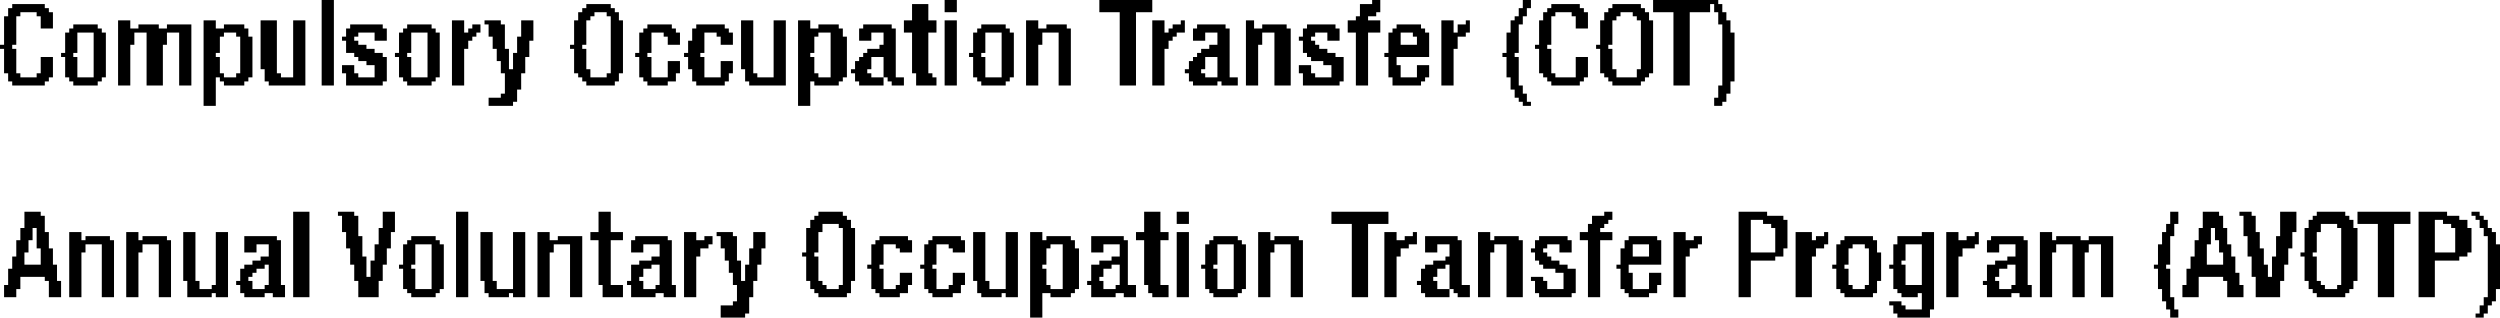
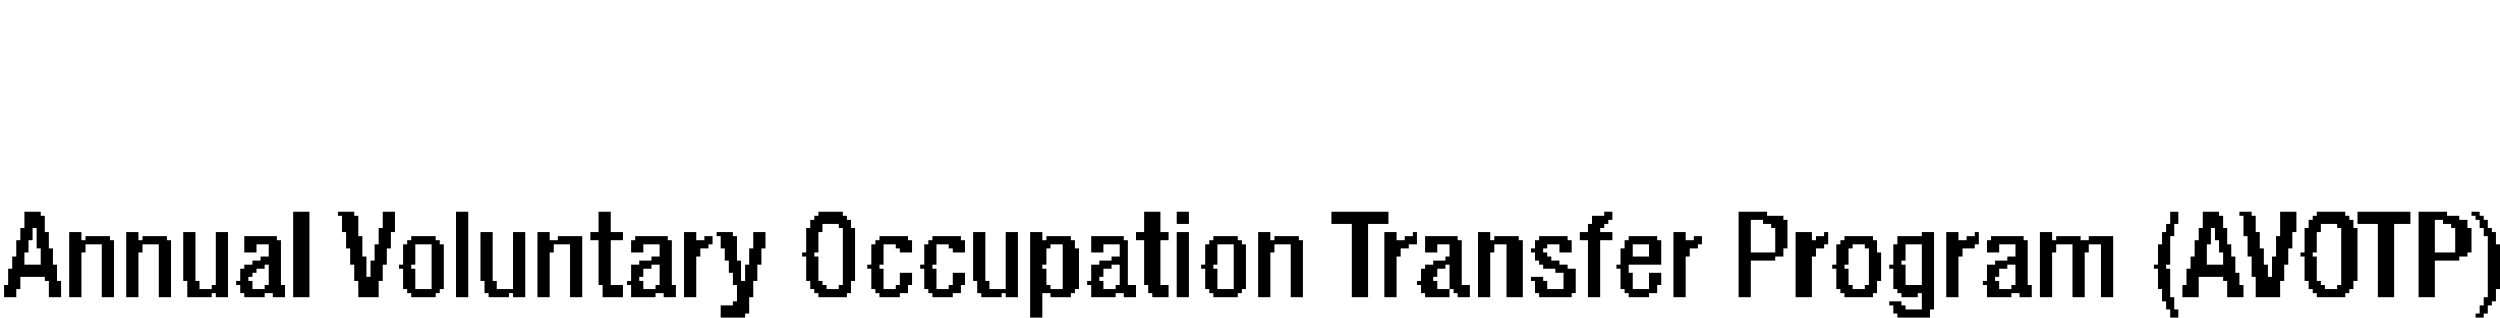
<svg xmlns="http://www.w3.org/2000/svg" height="3.9px" width="30.7px">
  <g transform="matrix(1.0, 0.0, 0.0, 1.0, -23.55, -42.3)">
-     <path d="M27.5 42.3 L27.65 42.3 27.65 43.35 27.5 43.35 27.5 42.3 M35.15 42.3 L35.3 42.3 35.3 42.45 35.15 42.45 35.15 42.3 M37.05 42.3 L37.7 42.3 37.7 42.45 37.05 42.45 37.05 42.3 M40.4 42.3 L40.5 42.3 40.5 42.35 40.4 42.35 40.4 42.3 M42.25 42.3 L42.35 42.3 42.35 42.4 42.25 42.4 42.25 42.3 M43.85 42.3 L44.65 42.3 44.65 42.35 43.85 42.35 43.85 42.3 M23.7 42.35 L24.1 42.35 24.1 42.4 23.7 42.4 23.7 42.35 M30.75 42.35 L31.05 42.35 31.05 42.4 30.75 42.4 30.75 42.35 M34.75 42.35 L34.95 42.35 34.95 42.55 34.75 42.55 34.75 42.35 M40.25 42.35 L40.5 42.35 40.5 42.45 40.25 42.45 40.25 42.35 M42.6 42.35 L42.95 42.35 42.95 42.4 42.6 42.4 42.6 42.35 M43.35 42.35 L43.7 42.35 43.7 42.4 43.35 42.4 43.35 42.35 M43.85 42.35 L44.55 42.35 44.55 42.45 43.85 42.45 43.85 42.35 M44.6 42.35 L44.7 42.35 44.7 42.45 44.6 42.45 44.6 42.35 M23.65 42.4 L24.15 42.4 24.15 42.45 23.65 42.45 23.65 42.4 M30.7 42.4 L31.1 42.4 31.1 42.45 30.7 42.45 30.7 42.4 M42.2 42.4 L42.3 42.4 42.3 42.5 42.2 42.5 42.2 42.4 M42.55 42.4 L43.0 42.4 43.0 42.45 42.55 42.45 42.55 42.4 M43.3 42.4 L43.75 42.4 43.75 42.45 43.3 42.45 43.3 42.4 M23.65 42.45 L23.8 42.45 23.8 42.5 23.65 42.5 23.65 42.45 M24.0 42.45 L24.2 42.45 24.2 42.5 24.0 42.5 24.0 42.45 M30.65 42.45 L30.85 42.45 30.85 42.5 30.65 42.5 30.65 42.45 M31.0 42.45 L31.15 42.45 31.15 42.5 31.0 42.5 31.0 42.45 M37.3 42.45 L37.5 42.45 37.5 43.35 37.3 43.35 37.3 42.45 M40.25 42.45 L40.45 42.45 40.45 42.5 40.25 42.5 40.25 42.45 M42.5 42.45 L42.65 42.45 42.65 42.5 42.5 42.5 42.5 42.45 M42.85 42.45 L43.05 42.45 43.05 42.5 42.85 42.5 42.85 42.45 M43.25 42.45 L43.45 42.45 43.45 42.5 43.25 42.5 43.25 42.45 M43.6 42.45 L43.8 42.45 43.8 42.5 43.6 42.5 43.6 42.45 M44.1 42.45 L44.3 42.45 44.3 43.35 44.1 43.35 44.1 42.45 M44.65 42.45 L44.75 42.45 44.75 42.55 44.65 42.55 44.65 42.45 M23.6 42.5 L23.75 42.5 23.75 42.85 23.6 42.85 23.6 42.5 M24.05 42.5 L24.2 42.5 24.2 42.65 24.05 42.65 24.05 42.5 M30.65 42.5 L30.8 42.5 30.8 42.55 30.65 42.55 30.65 42.5 M31.05 42.5 L31.15 42.5 31.15 42.55 31.05 42.55 31.05 42.5 M40.2 42.5 L40.35 42.5 40.35 42.55 40.2 42.55 40.2 42.5 M42.15 42.5 L42.25 42.5 42.25 42.55 42.15 42.55 42.15 42.5 M42.5 42.5 L42.6 42.5 42.6 42.55 42.5 42.55 42.5 42.5 M42.9 42.5 L43.05 42.5 43.05 42.65 42.9 42.65 42.9 42.5 M43.25 42.5 L43.4 42.5 43.4 42.55 43.25 42.55 43.25 42.5 M43.65 42.5 L43.8 42.5 43.8 42.55 43.65 42.55 43.65 42.5 M25.0 42.55 L25.15 42.55 25.15 42.65 25.0 42.65 25.0 42.55 M26.05 42.55 L26.2 42.55 26.2 42.65 26.05 42.65 26.05 42.55 M26.75 42.55 L26.95 42.55 26.95 43.15 26.75 43.15 26.75 42.55 M27.15 42.55 L27.3 42.55 27.3 43.25 27.15 43.25 27.15 42.55 M29.1 42.55 L29.25 42.55 29.25 42.7 29.1 42.7 29.1 42.55 M29.5 42.55 L29.7 42.55 29.7 42.6 29.5 42.6 29.5 42.55 M29.95 42.55 L30.1 42.55 30.1 42.75 29.95 42.75 29.95 42.55 M30.6 42.55 L30.75 42.55 30.75 42.85 30.6 42.85 30.6 42.55 M31.05 42.55 L31.2 42.55 31.2 43.2 31.05 43.2 31.05 42.55 M32.65 42.55 L32.8 42.55 32.8 43.15 32.65 43.15 32.65 42.55 M33.05 42.55 L33.2 42.55 33.2 43.25 33.05 43.25 33.05 42.55 M33.35 42.55 L33.5 42.55 33.5 42.65 33.35 42.65 33.35 42.55 M34.65 42.55 L35.05 42.55 35.05 42.7 34.65 42.7 34.65 42.55 M35.15 42.55 L35.3 42.55 35.3 43.35 35.15 43.35 35.15 42.55 M36.15 42.55 L36.3 42.55 36.3 42.65 36.15 42.65 36.15 42.55 M37.7 42.55 L37.85 42.55 37.85 42.7 37.7 42.7 37.7 42.55 M38.05 42.55 L38.1 42.55 38.1 42.6 38.05 42.6 38.05 42.55 M38.85 42.55 L38.95 42.55 38.95 42.65 38.85 42.65 38.85 42.55 M40.1 42.55 L40.5 42.55 40.5 42.7 40.1 42.7 40.1 42.55 M41.25 42.55 L41.4 42.55 41.4 42.7 41.25 42.7 41.25 42.55 M41.55 42.55 L41.6 42.55 41.6 42.6 41.55 42.6 41.55 42.55 M42.1 42.55 L42.25 42.55 42.25 42.6 42.1 42.6 42.1 42.55 M42.45 42.55 L42.6 42.55 42.6 42.85 42.45 42.85 42.45 42.55 M43.2 42.55 L43.35 42.55 43.35 42.85 43.2 42.85 43.2 42.55 M43.7 42.55 L43.85 42.55 43.85 43.15 43.7 43.15 43.7 42.55 M44.65 42.55 L44.8 42.55 44.8 42.6 44.65 42.6 44.65 42.55 M24.45 42.6 L24.75 42.6 24.75 42.65 24.45 42.65 24.45 42.6 M25.25 42.6 L25.5 42.6 25.5 42.65 25.25 42.65 25.25 42.6 M25.6 42.6 L25.9 42.6 25.9 42.65 25.6 42.65 25.6 42.6 M26.3 42.6 L26.55 42.6 26.55 42.65 26.3 42.65 26.3 42.6 M27.85 42.6 L28.25 42.6 28.25 42.65 27.85 42.65 27.85 42.6 M28.55 42.6 L28.85 42.6 28.85 42.65 28.55 42.65 28.55 42.6 M29.35 42.6 L29.45 42.6 29.45 42.65 29.35 42.65 29.35 42.6 M29.55 42.6 L29.75 42.6 29.75 42.75 29.55 42.75 29.55 42.6 M31.5 42.6 L31.8 42.6 31.8 42.65 31.5 42.65 31.5 42.6 M32.1 42.6 L32.45 42.6 32.45 42.65 32.1 42.65 32.1 42.6 M33.6 42.6 L33.85 42.6 33.85 42.65 33.6 42.65 33.6 42.6 M34.15 42.6 L34.5 42.6 34.5 42.65 34.15 42.65 34.15 42.6 M35.6 42.6 L35.9 42.6 35.9 42.65 35.6 42.65 35.6 42.6 M36.4 42.6 L36.65 42.6 36.65 42.65 36.4 42.65 36.4 42.6 M37.95 42.6 L38.1 42.6 38.1 42.65 37.95 42.65 37.95 42.6 M38.25 42.6 L38.6 42.6 38.6 42.65 38.25 42.65 38.25 42.6 M39.05 42.6 L39.35 42.6 39.35 42.65 39.05 42.65 39.05 42.6 M39.6 42.6 L39.95 42.6 39.95 42.65 39.6 42.65 39.6 42.6 M40.7 42.6 L41.0 42.6 41.0 42.65 40.7 42.65 40.7 42.6 M41.45 42.6 L41.6 42.6 41.6 42.7 41.45 42.7 41.45 42.6 M42.1 42.6 L42.2 42.6 42.2 42.7 42.1 42.7 42.1 42.6 M44.7 42.6 L44.8 42.6 44.8 42.7 44.7 42.7 44.7 42.6 M24.4 42.65 L24.8 42.65 24.8 42.7 24.4 42.7 24.4 42.65 M25.0 42.65 L25.9 42.65 25.9 42.7 25.0 42.7 25.0 42.65 M26.05 42.65 L26.6 42.65 26.6 42.7 26.05 42.7 26.05 42.65 M27.8 42.65 L28.3 42.65 28.3 42.7 27.8 42.7 27.8 42.65 M28.5 42.65 L28.9 42.65 28.9 42.7 28.5 42.7 28.5 42.65 M29.3 42.65 L29.45 42.65 29.45 42.7 29.3 42.7 29.3 42.65 M31.45 42.65 L31.85 42.65 31.85 42.7 31.45 42.7 31.45 42.65 M32.05 42.65 L32.5 42.65 32.5 42.7 32.05 42.7 32.05 42.65 M33.35 42.65 L33.9 42.65 33.9 42.7 33.35 42.7 33.35 42.65 M34.1 42.65 L34.55 42.65 34.55 42.7 34.1 42.7 34.1 42.65 M35.55 42.65 L35.95 42.65 35.95 42.7 35.55 42.7 35.55 42.65 M36.15 42.65 L36.7 42.65 36.7 42.7 36.15 42.7 36.15 42.65 M37.9 42.65 L38.1 42.65 38.1 42.7 37.9 42.7 37.9 42.65 M38.2 42.65 L38.65 42.65 38.65 42.7 38.2 42.7 38.2 42.65 M38.85 42.65 L39.4 42.65 39.4 42.7 38.85 42.7 38.85 42.65 M39.55 42.65 L40.0 42.65 40.0 42.7 39.55 42.7 39.55 42.65 M40.65 42.65 L41.05 42.65 41.05 42.7 40.65 42.7 40.65 42.65 M24.35 42.7 L24.5 42.7 24.5 42.95 24.35 42.95 24.35 42.7 M24.7 42.7 L24.85 42.7 24.85 43.25 24.7 43.25 24.7 42.7 M25.0 42.7 L25.2 42.7 25.2 42.85 25.0 42.85 25.0 42.7 M25.35 42.7 L25.6 42.7 25.6 42.85 25.35 42.85 25.35 42.7 M25.75 42.7 L25.9 42.7 25.9 43.35 25.75 43.35 25.75 42.7 M26.05 42.7 L26.3 42.7 26.3 42.75 26.05 42.75 26.05 42.7 M26.45 42.7 L26.6 42.7 26.6 42.75 26.45 42.75 26.45 42.7 M27.8 42.7 L27.95 42.7 27.95 42.75 27.8 42.75 27.8 42.7 M28.15 42.7 L28.3 42.7 28.3 42.8 28.15 42.8 28.15 42.7 M28.45 42.7 L28.6 42.7 28.6 42.95 28.45 42.95 28.45 42.7 M28.8 42.7 L28.95 42.7 28.95 43.25 28.8 43.25 28.8 42.7 M29.1 42.7 L29.4 42.7 29.4 42.75 29.1 42.75 29.1 42.7 M31.4 42.7 L31.55 42.7 31.55 42.95 31.4 42.95 31.4 42.7 M31.7 42.7 L31.9 42.7 31.9 42.75 31.7 42.75 31.7 42.7 M32.05 42.7 L32.2 42.7 32.2 42.8 32.05 42.8 32.05 42.7 M32.35 42.7 L32.55 42.7 32.55 42.75 32.35 42.75 32.35 42.7 M33.35 42.7 L33.6 42.7 33.6 42.75 33.35 42.75 33.35 42.7 M33.75 42.7 L33.9 42.7 33.9 42.75 33.75 42.75 33.75 42.7 M34.1 42.7 L34.25 42.7 34.25 42.8 34.1 42.8 34.1 42.7 M34.4 42.7 L34.55 42.7 34.55 42.85 34.4 42.85 34.4 42.7 M34.75 42.7 L34.95 42.7 34.95 43.2 34.75 43.2 34.75 42.7 M35.5 42.7 L35.65 42.7 35.65 42.95 35.5 42.95 35.5 42.7 M35.85 42.7 L36.0 42.7 36.0 43.25 35.85 43.25 35.85 42.7 M36.15 42.7 L36.35 42.7 36.35 42.85 36.15 42.85 36.15 42.7 M36.55 42.7 L36.7 42.7 36.7 43.35 36.55 43.35 36.55 42.7 M37.7 42.7 L38.0 42.7 38.0 42.75 37.7 42.75 37.7 42.7 M38.2 42.7 L38.35 42.7 38.35 42.8 38.2 42.8 38.2 42.7 M38.5 42.7 L38.65 42.7 38.65 42.85 38.5 42.85 38.5 42.7 M38.85 42.7 L39.05 42.7 39.05 42.85 38.85 42.85 38.85 42.7 M39.2 42.7 L39.4 42.7 39.4 43.35 39.2 43.35 39.2 42.7 M39.55 42.7 L39.7 42.7 39.7 42.75 39.55 42.75 39.55 42.7 M39.85 42.7 L40.0 42.7 40.0 42.8 39.85 42.8 39.85 42.7 M40.2 42.7 L40.35 42.7 40.35 43.35 40.2 43.35 40.2 42.7 M40.6 42.7 L40.75 42.7 40.75 42.85 40.6 42.85 40.6 42.7 M40.9 42.7 L41.1 42.7 41.1 42.75 40.9 42.75 40.9 42.7 M41.25 42.7 L41.55 42.7 41.55 42.75 41.25 42.75 41.25 42.7 M42.05 42.7 L42.2 42.7 42.2 42.95 42.05 42.95 42.05 42.7 M44.7 42.7 L44.85 42.7 44.85 43.3 44.7 43.3 44.7 42.7 M26.05 42.75 L26.25 42.75 26.25 42.95 26.05 42.95 26.05 42.75 M26.5 42.75 L26.65 42.75 26.65 43.2 26.5 43.2 26.5 42.75 M27.75 42.75 L27.9 42.75 27.9 42.8 27.75 42.8 27.75 42.75 M29.1 42.75 L29.35 42.75 29.35 42.8 29.1 42.8 29.1 42.75 M29.6 42.75 L29.75 42.75 29.75 42.9 29.6 42.9 29.6 42.75 M29.9 42.75 L30.1 42.75 30.1 42.8 29.9 42.8 29.9 42.75 M31.75 42.75 L31.9 42.75 31.9 42.85 31.75 42.85 31.75 42.75 M32.4 42.75 L32.55 42.75 32.55 42.85 32.4 42.85 32.4 42.75 M33.35 42.75 L33.55 42.75 33.55 42.95 33.35 42.95 33.35 42.75 M33.75 42.75 L33.95 42.75 33.95 43.25 33.75 43.25 33.75 42.75 M37.7 42.75 L37.95 42.75 37.95 42.8 37.7 42.8 37.7 42.75 M39.5 42.75 L39.65 42.75 39.65 42.8 39.5 42.8 39.5 42.75 M40.95 42.75 L41.1 42.75 41.1 42.85 40.95 42.85 40.95 42.75 M41.25 42.75 L41.45 42.75 41.45 42.9 41.25 42.9 41.25 42.75 M27.8 42.8 L27.95 42.8 27.95 42.85 27.8 42.85 27.8 42.8 M29.1 42.8 L29.3 42.8 29.3 42.9 29.1 42.9 29.1 42.8 M29.9 42.8 L30.05 42.8 30.05 42.95 29.9 42.95 29.9 42.8 M32.0 42.8 L32.2 42.8 32.2 42.95 32.0 42.95 32.0 42.8 M37.7 42.8 L37.9 42.8 37.9 42.9 37.7 42.9 37.7 42.8 M39.55 42.8 L39.7 42.8 39.7 42.85 39.55 42.85 39.55 42.8 M23.55 42.85 L23.7 42.85 23.7 42.9 23.55 42.9 23.55 42.85 M25.0 42.85 L25.15 42.85 25.15 43.35 25.0 43.35 25.0 42.85 M25.35 42.85 L25.55 42.85 25.55 43.35 25.35 43.35 25.35 42.85 M27.8 42.85 L28.05 42.85 28.05 42.9 27.8 42.9 27.8 42.85 M30.55 42.85 L30.7 42.85 30.7 42.9 30.55 42.9 30.55 42.85 M34.35 42.85 L34.55 42.85 34.55 42.9 34.35 42.9 34.35 42.85 M36.15 42.85 L36.3 42.85 36.3 43.35 36.15 43.35 36.15 42.85 M38.4 42.85 L38.65 42.85 38.65 42.9 38.4 42.9 38.4 42.85 M38.85 42.85 L39.0 42.85 39.0 43.35 38.85 43.35 38.85 42.85 M39.55 42.85 L39.75 42.85 39.75 42.9 39.55 42.9 39.55 42.85 M40.6 42.85 L41.1 42.85 41.1 42.95 40.6 42.95 40.6 42.85 M42.4 42.85 L42.55 42.85 42.55 42.9 42.4 42.9 42.4 42.85 M43.15 42.85 L43.3 42.85 43.3 42.9 43.15 42.9 43.15 42.85 M23.6 42.9 L23.75 42.9 23.75 43.2 23.6 43.2 23.6 42.9 M27.8 42.9 L28.15 42.9 28.15 42.95 27.8 42.95 27.8 42.9 M29.1 42.9 L29.25 42.9 29.25 43.35 29.1 43.35 29.1 42.9 M29.65 42.9 L29.8 42.9 29.8 43.05 29.65 43.05 29.65 42.9 M30.6 42.9 L30.75 42.9 30.75 43.15 30.6 43.15 30.6 42.9 M34.2 42.9 L34.55 42.9 34.55 42.95 34.2 42.95 34.2 42.9 M37.7 42.9 L37.85 42.9 37.85 43.35 37.7 43.35 37.7 42.9 M38.3 42.9 L38.65 42.9 38.65 42.95 38.3 42.95 38.3 42.9 M39.55 42.9 L39.85 42.9 39.85 42.95 39.55 42.95 39.55 42.9 M41.25 42.9 L41.4 42.9 41.4 43.35 41.25 43.35 41.25 42.9 M42.45 42.9 L42.6 42.9 42.6 43.2 42.45 43.2 42.45 42.9 M43.2 42.9 L43.35 42.9 43.35 43.15 43.2 43.15 43.2 42.9 M24.3 42.95 L24.45 42.95 24.45 43.0 24.3 43.0 24.3 42.95 M26.05 42.95 L26.2 42.95 26.2 43.0 26.05 43.0 26.05 42.95 M27.9 42.95 L28.25 42.95 28.25 43.0 27.9 43.0 27.9 42.95 M28.4 42.95 L28.55 42.95 28.55 43.0 28.4 43.0 28.4 42.95 M29.85 42.95 L30.05 42.95 30.05 43.0 29.85 43.0 29.85 42.95 M31.35 42.95 L31.5 42.95 31.5 43.0 31.35 43.0 31.35 42.95 M31.95 42.95 L32.15 42.95 32.15 43.0 31.95 43.0 31.95 42.95 M33.35 42.95 L33.5 42.95 33.5 43.0 33.35 43.0 33.35 42.95 M34.15 42.95 L34.55 42.95 34.55 43.0 34.15 43.0 34.15 42.95 M35.45 42.95 L35.6 42.95 35.6 43.0 35.45 43.0 35.45 42.95 M38.25 42.95 L38.65 42.95 38.65 43.0 38.25 43.0 38.25 42.95 M39.6 42.95 L39.95 42.95 39.95 43.0 39.6 43.0 39.6 42.95 M40.55 42.95 L41.1 42.95 41.1 43.0 40.55 43.0 40.55 42.95 M42.0 42.95 L42.15 42.95 42.15 43.0 42.0 43.0 42.0 42.95 M24.05 43.0 L24.2 43.0 24.2 43.2 24.05 43.2 24.05 43.0 M24.35 43.0 L24.5 43.0 24.5 43.25 24.35 43.25 24.35 43.0 M26.05 43.0 L26.25 43.0 26.25 43.2 26.05 43.2 26.05 43.0 M27.95 43.0 L28.3 43.0 28.3 43.05 27.95 43.05 27.95 43.0 M28.45 43.0 L28.6 43.0 28.6 43.25 28.45 43.25 28.45 43.0 M29.85 43.0 L30.0 43.0 30.0 43.15 29.85 43.15 29.85 43.0 M31.4 43.0 L31.55 43.0 31.55 43.25 31.4 43.25 31.4 43.0 M32.0 43.0 L32.2 43.0 32.2 43.15 32.0 43.15 32.0 43.0 M33.35 43.0 L33.55 43.0 33.55 43.2 33.35 43.2 33.35 43.0 M34.1 43.0 L34.25 43.0 34.25 43.05 34.1 43.05 34.1 43.0 M34.4 43.0 L34.55 43.0 34.55 43.25 34.4 43.25 34.4 43.0 M35.5 43.0 L35.65 43.0 35.65 43.25 35.5 43.25 35.5 43.0 M38.2 43.0 L38.35 43.0 38.35 43.05 38.2 43.05 38.2 43.0 M38.5 43.0 L38.65 43.0 38.65 43.25 38.5 43.25 38.5 43.0 M39.65 43.0 L40.05 43.0 40.05 43.05 39.65 43.05 39.65 43.0 M40.6 43.0 L40.7 43.0 40.7 43.1 40.6 43.1 40.6 43.0 M42.05 43.0 L42.2 43.0 42.2 43.25 42.05 43.25 42.05 43.0 M42.9 43.0 L43.05 43.0 43.05 43.25 42.9 43.25 42.9 43.0 M28.05 43.05 L28.3 43.05 28.3 43.1 28.05 43.1 28.05 43.05 M29.7 43.05 L29.8 43.05 29.8 43.15 29.7 43.15 29.7 43.05 M31.75 43.05 L31.9 43.05 31.9 43.2 31.75 43.2 31.75 43.05 M32.4 43.05 L32.55 43.05 32.55 43.2 32.4 43.2 32.4 43.05 M34.05 43.05 L34.25 43.05 34.25 43.15 34.05 43.15 34.05 43.05 M38.15 43.05 L38.35 43.05 38.35 43.15 38.15 43.15 38.15 43.05 M39.8 43.05 L40.05 43.05 40.05 43.1 39.8 43.1 39.8 43.05 M27.75 43.1 L27.9 43.1 27.9 43.2 27.75 43.2 27.75 43.1 M28.15 43.1 L28.3 43.1 28.3 43.25 28.15 43.25 28.15 43.1 M39.5 43.1 L39.65 43.1 39.65 43.2 39.5 43.2 39.5 43.1 M39.9 43.1 L40.05 43.1 40.05 43.25 39.9 43.25 39.9 43.1 M40.6 43.1 L40.75 43.1 40.75 43.25 40.6 43.25 40.6 43.1 M40.95 43.1 L41.1 43.1 41.1 43.25 40.95 43.25 40.95 43.1 M26.8 43.15 L26.95 43.15 26.95 43.2 26.8 43.2 26.8 43.15 M29.7 43.15 L30.0 43.15 30.0 43.2 29.7 43.2 29.7 43.15 M30.6 43.15 L30.8 43.15 30.8 43.2 30.6 43.2 30.6 43.15 M32.05 43.15 L32.2 43.15 32.2 43.25 32.05 43.25 32.05 43.15 M32.7 43.15 L32.8 43.15 32.8 43.2 32.7 43.2 32.7 43.15 M34.0 43.15 L34.2 43.15 34.2 43.2 34.0 43.2 34.0 43.15 M38.1 43.15 L38.3 43.15 38.3 43.2 38.1 43.2 38.1 43.15 M43.2 43.15 L43.4 43.15 43.4 43.2 43.2 43.2 43.2 43.15 M43.65 43.15 L43.85 43.15 43.85 43.2 43.65 43.2 43.65 43.15 M23.65 43.2 L23.8 43.2 23.8 43.25 23.65 43.25 23.65 43.2 M24.0 43.2 L24.2 43.2 24.2 43.25 24.0 43.25 24.0 43.2 M26.05 43.2 L26.3 43.2 26.3 43.25 26.05 43.25 26.05 43.2 M26.45 43.2 L26.65 43.2 26.65 43.25 26.45 43.25 26.45 43.2 M26.8 43.2 L27.0 43.2 27.0 43.25 26.8 43.25 26.8 43.2 M27.8 43.2 L27.95 43.2 27.95 43.25 27.8 43.25 27.8 43.2 M29.75 43.2 L29.95 43.2 29.95 43.4 29.75 43.4 29.75 43.2 M30.65 43.2 L30.8 43.2 30.8 43.25 30.65 43.25 30.65 43.2 M31.0 43.2 L31.15 43.2 31.15 43.25 31.0 43.25 31.0 43.2 M31.75 43.2 L31.85 43.2 31.85 43.25 31.75 43.25 31.75 43.2 M32.4 43.2 L32.5 43.2 32.5 43.25 32.4 43.25 32.4 43.2 M32.7 43.2 L32.85 43.2 32.85 43.25 32.7 43.25 32.7 43.2 M33.35 43.2 L33.6 43.2 33.6 43.25 33.35 43.25 33.35 43.2 M34.05 43.2 L34.25 43.2 34.25 43.25 34.05 43.25 34.05 43.2 M34.8 43.2 L35.0 43.2 35.0 43.25 34.8 43.25 34.8 43.2 M38.15 43.2 L38.35 43.2 38.35 43.25 38.15 43.25 38.15 43.2 M39.55 43.2 L39.7 43.2 39.7 43.25 39.55 43.25 39.55 43.2 M42.5 43.2 L42.65 43.2 42.65 43.25 42.5 43.25 42.5 43.2 M43.25 43.2 L43.4 43.2 43.4 43.25 43.25 43.25 43.25 43.2 M43.65 43.2 L43.8 43.2 43.8 43.25 43.65 43.25 43.65 43.2 M23.65 43.25 L24.15 43.25 24.15 43.3 23.65 43.3 23.65 43.25 M24.4 43.25 L24.8 43.25 24.8 43.3 24.4 43.3 24.4 43.25 M26.05 43.25 L26.2 43.25 26.2 43.6 26.05 43.6 26.05 43.25 M26.25 43.25 L26.6 43.25 26.6 43.3 26.25 43.3 26.25 43.25 M26.8 43.25 L27.3 43.25 27.3 43.3 26.8 43.3 26.8 43.25 M27.8 43.25 L28.3 43.25 28.3 43.3 27.8 43.3 27.8 43.25 M28.5 43.25 L28.9 43.25 28.9 43.3 28.5 43.3 28.5 43.25 M30.7 43.25 L31.15 43.25 31.15 43.3 30.7 43.3 30.7 43.25 M31.45 43.25 L31.85 43.25 31.85 43.3 31.45 43.3 31.45 43.25 M32.05 43.25 L32.5 43.25 32.5 43.3 32.05 43.3 32.05 43.25 M32.7 43.25 L33.2 43.25 33.2 43.3 32.7 43.3 32.7 43.25 M33.35 43.25 L33.9 43.25 33.9 43.3 33.35 43.3 33.35 43.25 M34.05 43.25 L34.4 43.25 34.4 43.3 34.05 43.3 34.05 43.25 M34.45 43.25 L34.65 43.25 34.65 43.3 34.45 43.3 34.45 43.25 M34.8 43.25 L35.05 43.25 35.05 43.35 34.8 43.35 34.8 43.25 M35.55 43.25 L35.95 43.25 35.95 43.3 35.55 43.3 35.55 43.25 M38.15 43.25 L38.75 43.25 38.75 43.3 38.15 43.3 38.15 43.25 M39.55 43.25 L40.05 43.25 40.05 43.3 39.55 43.3 39.55 43.25 M40.65 43.25 L41.05 43.25 41.05 43.3 40.65 43.3 40.65 43.25 M42.1 43.25 L42.2 43.25 42.2 43.35 42.1 43.35 42.1 43.25 M42.55 43.25 L43.0 43.25 43.0 43.3 42.55 43.3 42.55 43.25 M43.3 43.25 L43.75 43.25 43.75 43.3 43.3 43.3 43.3 43.25 M23.7 43.3 L24.1 43.3 24.1 43.35 23.7 43.35 23.7 43.3 M24.45 43.3 L24.75 43.3 24.75 43.35 24.45 43.35 24.45 43.3 M26.3 43.3 L26.55 43.3 26.55 43.35 26.3 43.35 26.3 43.3 M26.85 43.3 L27.3 43.3 27.3 43.35 26.85 43.35 26.85 43.3 M27.8 43.3 L28.25 43.3 28.25 43.35 27.8 43.35 27.8 43.3 M28.55 43.3 L28.85 43.3 28.85 43.35 28.55 43.35 28.55 43.3 M30.75 43.3 L31.1 43.3 31.1 43.35 30.75 43.35 30.75 43.3 M31.5 43.3 L31.75 43.3 31.75 43.35 31.5 43.35 31.5 43.3 M32.1 43.3 L32.45 43.3 32.45 43.35 32.1 43.35 32.1 43.3 M32.75 43.3 L33.2 43.3 33.2 43.35 32.75 43.35 32.75 43.3 M33.35 43.3 L33.5 43.3 33.5 43.6 33.35 43.6 33.35 43.3 M33.55 43.3 L33.85 43.3 33.85 43.35 33.55 43.35 33.55 43.3 M34.1 43.3 L34.4 43.3 34.4 43.35 34.1 43.35 34.1 43.3 M34.5 43.3 L34.65 43.3 34.65 43.35 34.5 43.35 34.5 43.3 M35.6 43.3 L35.9 43.3 35.9 43.35 35.6 43.35 35.6 43.3 M38.2 43.3 L38.5 43.3 38.5 43.35 38.2 43.35 38.2 43.3 M38.55 43.3 L38.75 43.3 38.75 43.35 38.55 43.35 38.55 43.3 M39.55 43.3 L40.0 43.3 40.0 43.35 39.55 43.35 39.55 43.3 M40.65 43.3 L41.0 43.3 41.0 43.35 40.65 43.35 40.65 43.3 M42.6 43.3 L42.95 43.3 42.95 43.35 42.6 43.35 42.6 43.3 M43.35 43.3 L43.7 43.3 43.7 43.35 43.35 43.35 43.35 43.3 M44.7 43.3 L44.8 43.3 44.8 43.35 44.7 43.35 44.7 43.3 M42.1 43.35 L42.25 43.35 42.25 43.4 42.1 43.4 42.1 43.35 M44.65 43.35 L44.8 43.35 44.8 43.45 44.65 43.45 44.65 43.35 M29.75 43.4 L29.9 43.4 29.9 43.45 29.75 43.45 29.75 43.4 M42.15 43.4 L42.25 43.4 42.25 43.45 42.15 43.45 42.15 43.4 M29.7 43.45 L29.9 43.45 29.9 43.5 29.7 43.5 29.7 43.45 M42.15 43.45 L42.3 43.45 42.3 43.5 42.15 43.5 42.15 43.45 M44.65 43.45 L44.75 43.45 44.75 43.5 44.65 43.5 44.65 43.45 M29.55 43.5 L29.9 43.5 29.9 43.55 29.55 43.55 29.55 43.5 M42.2 43.5 L42.3 43.5 42.3 43.55 42.2 43.55 42.2 43.5 M44.6 43.5 L44.75 43.5 44.75 43.55 44.6 43.55 44.6 43.5 M29.55 43.55 L29.85 43.55 29.85 43.6 29.55 43.6 29.55 43.55 M42.25 43.55 L42.35 43.55 42.35 43.6 42.25 43.6 42.25 43.55 M44.6 43.55 L44.7 43.55 44.7 43.6 44.6 43.6 44.6 43.55" fill="#000000" fill-rule="evenodd" stroke="none" />
    <path d="M23.85 44.9 L24.05 44.9 24.05 44.95 23.85 44.95 23.85 44.9 M27.15 44.9 L27.35 44.9 27.35 45.95 27.15 45.95 27.15 44.9 M27.7 44.9 L27.9 44.9 27.9 44.95 27.7 44.95 27.7 44.9 M28.25 44.9 L28.4 44.9 28.4 45.1 28.25 45.1 28.25 44.9 M29.15 44.9 L29.3 44.9 29.3 45.95 29.15 45.95 29.15 44.9 M30.9 44.9 L31.05 44.9 31.05 45.15 30.9 45.15 30.9 44.9 M33.6 44.9 L33.9 44.9 33.9 44.95 33.6 44.95 33.6 44.9 M37.6 44.9 L37.8 44.9 37.8 45.15 37.6 45.15 37.6 44.9 M38.0 44.9 L38.15 44.9 38.15 45.05 38.0 45.05 38.0 44.9 M39.9 44.9 L40.6 44.9 40.6 45.05 39.9 45.05 39.9 44.9 M43.25 44.9 L43.35 44.9 43.35 44.95 43.25 44.95 43.25 44.9 M44.9 44.9 L45.25 44.9 45.25 44.95 44.9 44.95 44.9 44.9 M50.2 44.9 L50.3 44.9 50.3 45.05 50.2 45.05 50.2 44.9 M50.6 44.9 L50.8 44.9 50.8 44.95 50.6 44.95 50.6 44.9 M51.05 44.9 L51.2 44.9 51.2 44.95 51.05 44.95 51.05 44.9 M51.55 44.9 L51.75 44.9 51.75 45.15 51.55 45.15 51.55 44.9 M52.0 44.9 L52.35 44.9 52.35 44.95 52.0 44.95 52.0 44.9 M52.5 44.9 L53.15 44.9 53.15 45.05 52.5 45.05 52.5 44.9 M53.25 44.9 L53.6 44.9 53.6 44.95 53.25 44.95 53.25 44.9 M53.9 44.9 L54.0 44.9 54.0 44.95 53.9 44.95 53.9 44.9 M23.85 44.95 L24.1 44.95 24.1 45.1 23.85 45.1 23.85 44.95 M27.75 44.95 L27.95 44.95 27.95 45.15 27.75 45.15 27.75 44.95 M33.55 44.95 L33.95 44.95 33.95 45.0 33.55 45.0 33.55 44.95 M43.1 44.95 L43.35 44.95 43.35 45.0 43.1 45.0 43.1 44.95 M44.9 44.95 L45.45 44.95 45.45 45.0 44.9 45.0 44.9 44.95 M50.6 44.95 L50.85 44.95 50.85 45.1 50.6 45.1 50.6 44.95 M51.1 44.95 L51.25 44.95 51.25 45.15 51.1 45.15 51.1 44.95 M51.95 44.95 L52.4 44.95 52.4 45.0 51.95 45.0 51.95 44.95 M53.25 44.95 L53.75 44.95 53.75 45.0 53.25 45.0 53.25 44.95 M53.95 44.95 L54.05 44.95 54.05 45.0 53.95 45.0 53.95 44.95 M33.5 45.0 L34.0 45.0 34.0 45.05 33.5 45.05 33.5 45.0 M43.1 45.0 L43.3 45.0 43.3 45.05 43.1 45.05 43.1 45.0 M44.9 45.0 L45.05 45.0 45.05 45.4 44.9 45.4 44.9 45.0 M45.2 45.0 L45.5 45.0 45.5 45.05 45.2 45.05 45.2 45.0 M51.9 45.0 L52.45 45.0 52.45 45.05 51.9 45.05 51.9 45.0 M53.25 45.0 L53.45 45.0 53.45 45.4 53.25 45.4 53.25 45.0 M53.55 45.0 L53.85 45.0 53.85 45.05 53.55 45.05 53.55 45.0 M54.0 45.0 L54.1 45.0 54.1 45.1 54.0 45.1 54.0 45.0 M33.5 45.05 L33.65 45.05 33.65 45.1 33.5 45.1 33.5 45.05 M33.85 45.05 L34.0 45.05 34.0 45.1 33.85 45.1 33.85 45.05 M40.15 45.05 L40.35 45.05 40.35 45.95 40.15 45.95 40.15 45.05 M43.05 45.05 L43.25 45.05 43.25 45.1 43.05 45.1 43.05 45.05 M45.3 45.05 L45.5 45.05 45.5 45.1 45.3 45.1 45.3 45.05 M50.15 45.05 L50.25 45.05 50.25 45.15 50.15 45.15 50.15 45.05 M51.9 45.05 L52.05 45.05 52.05 45.1 51.9 45.1 51.9 45.05 M52.25 45.05 L52.45 45.05 52.45 45.1 52.25 45.1 52.25 45.05 M52.75 45.05 L52.95 45.05 52.95 45.95 52.75 45.95 52.75 45.05 M53.65 45.05 L53.85 45.05 53.85 45.1 53.65 45.1 53.65 45.05 M23.8 45.1 L23.95 45.1 23.95 45.25 23.8 45.25 23.8 45.1 M24.0 45.1 L24.1 45.1 24.1 45.15 24.0 45.15 24.0 45.1 M28.2 45.1 L28.4 45.1 28.4 45.15 28.2 45.15 28.2 45.1 M33.45 45.1 L33.65 45.1 33.65 45.15 33.45 45.15 33.45 45.1 M33.9 45.1 L34.05 45.1 34.05 45.75 33.9 45.75 33.9 45.1 M43.05 45.1 L43.2 45.1 43.2 45.15 43.05 45.15 43.05 45.1 M45.35 45.1 L45.5 45.1 45.5 45.35 45.35 45.35 45.35 45.1 M50.55 45.1 L50.7 45.1 50.7 45.25 50.55 45.25 50.55 45.1 M50.75 45.1 L50.9 45.1 50.9 45.25 50.75 45.25 50.75 45.1 M51.85 45.1 L52.05 45.1 52.05 45.15 51.85 45.15 51.85 45.1 M52.3 45.1 L52.5 45.1 52.5 45.75 52.3 45.75 52.3 45.1 M53.7 45.1 L53.9 45.1 53.9 45.4 53.7 45.4 53.7 45.1 M54.05 45.1 L54.15 45.1 54.15 45.15 54.05 45.15 54.05 45.1 M24.0 45.15 L24.15 45.15 24.15 45.35 24.0 45.35 24.0 45.15 M24.4 45.15 L24.55 45.15 24.55 45.25 24.4 45.25 24.4 45.15 M25.1 45.15 L25.25 45.15 25.25 45.25 25.1 45.25 25.1 45.15 M25.8 45.15 L25.95 45.15 25.95 45.75 25.8 45.75 25.8 45.15 M26.2 45.15 L26.35 45.15 26.35 45.8 26.2 45.8 26.2 45.15 M27.8 45.15 L27.95 45.15 27.95 45.2 27.8 45.2 27.8 45.15 M28.2 45.15 L28.35 45.15 28.35 45.3 28.2 45.3 28.2 45.15 M29.45 45.15 L29.6 45.15 29.6 45.75 29.45 45.75 29.45 45.15 M29.85 45.15 L30.0 45.15 30.0 45.85 29.85 45.85 29.85 45.15 M30.15 45.15 L30.3 45.15 30.3 45.25 30.15 45.25 30.15 45.15 M30.8 45.15 L31.2 45.15 31.2 45.25 30.8 45.25 30.8 45.15 M31.95 45.15 L32.1 45.15 32.1 45.25 31.95 45.25 31.95 45.15 M32.35 45.15 L32.55 45.15 32.55 45.2 32.35 45.2 32.35 45.15 M32.8 45.15 L32.95 45.15 32.95 45.35 32.8 45.35 32.8 45.15 M33.45 45.15 L33.6 45.15 33.6 45.4 33.45 45.4 33.45 45.15 M35.5 45.15 L35.65 45.15 35.65 45.75 35.5 45.75 35.5 45.15 M35.9 45.15 L36.05 45.15 36.05 45.85 35.9 45.85 35.9 45.15 M36.2 45.15 L36.35 45.15 36.35 45.25 36.2 45.25 36.2 45.15 M37.5 45.15 L37.9 45.15 37.9 45.25 37.5 45.25 37.5 45.15 M38.0 45.15 L38.15 45.15 38.15 45.95 38.0 45.95 38.0 45.15 M39.0 45.15 L39.15 45.15 39.15 45.25 39.0 45.25 39.0 45.15 M40.55 45.15 L40.7 45.15 40.7 45.25 40.55 45.25 40.55 45.15 M40.9 45.15 L40.95 45.15 40.95 45.2 40.9 45.2 40.9 45.15 M41.7 45.15 L41.85 45.15 41.85 45.25 41.7 45.25 41.7 45.15 M42.95 45.15 L43.35 45.15 43.35 45.25 42.95 45.25 42.95 45.15 M44.1 45.15 L44.25 45.15 44.25 45.25 44.1 45.25 44.1 45.15 M45.6 45.15 L45.8 45.15 45.8 45.25 45.6 45.25 45.6 45.15 M45.95 45.15 L46.0 45.15 46.0 45.2 45.95 45.2 45.95 45.15 M47.15 45.15 L47.3 45.15 47.3 45.2 47.15 45.2 47.15 45.15 M47.45 45.15 L47.6 45.15 47.6 45.25 47.45 45.25 47.45 45.15 M47.8 45.15 L47.85 45.15 47.85 45.2 47.8 45.2 47.8 45.15 M48.6 45.15 L48.75 45.15 48.75 45.25 48.6 45.25 48.6 45.15 M50.1 45.15 L50.25 45.15 50.25 45.2 50.1 45.2 50.1 45.15 M51.1 45.15 L51.3 45.15 51.3 45.2 51.1 45.2 51.1 45.15 M51.55 45.15 L51.7 45.15 51.7 45.2 51.55 45.2 51.55 45.15 M51.85 45.15 L52.0 45.15 52.0 45.4 51.85 45.4 51.85 45.15 M54.05 45.15 L54.2 45.15 54.2 45.2 54.05 45.2 54.05 45.15 M24.6 45.2 L24.9 45.2 24.9 45.25 24.6 45.25 24.6 45.2 M25.3 45.2 L25.6 45.2 25.6 45.25 25.3 45.25 25.3 45.2 M26.55 45.2 L26.95 45.2 26.95 45.25 26.55 45.25 26.55 45.2 M27.8 45.2 L28.0 45.2 28.0 45.35 27.8 45.35 27.8 45.2 M28.6 45.2 L28.9 45.2 28.9 45.25 28.6 45.25 28.6 45.2 M30.4 45.2 L30.7 45.2 30.7 45.25 30.4 45.25 30.4 45.2 M31.35 45.2 L31.75 45.2 31.75 45.25 31.35 45.25 31.35 45.2 M32.2 45.2 L32.3 45.2 32.3 45.25 32.2 45.25 32.2 45.2 M32.4 45.2 L32.6 45.2 32.6 45.35 32.4 45.35 32.4 45.2 M34.35 45.2 L34.7 45.2 34.7 45.25 34.35 45.25 34.35 45.2 M35.0 45.2 L35.35 45.2 35.35 45.25 35.0 45.25 35.0 45.2 M36.4 45.2 L36.7 45.2 36.7 45.25 36.4 45.25 36.4 45.2 M36.95 45.2 L37.35 45.2 37.35 45.25 36.95 45.25 36.95 45.2 M38.45 45.2 L38.75 45.2 38.75 45.25 38.45 45.25 38.45 45.2 M39.2 45.2 L39.5 45.2 39.5 45.25 39.2 45.25 39.2 45.2 M40.8 45.2 L40.95 45.2 40.95 45.25 40.8 45.25 40.8 45.2 M41.05 45.2 L41.45 45.2 41.45 45.25 41.05 45.25 41.05 45.2 M41.9 45.2 L42.2 45.2 42.2 45.25 41.9 45.25 41.9 45.2 M42.45 45.2 L42.8 45.2 42.8 45.25 42.45 45.25 42.45 45.2 M43.55 45.2 L43.9 45.2 43.9 45.25 43.55 45.25 43.55 45.2 M44.35 45.2 L44.45 45.2 44.45 45.25 44.35 45.25 44.35 45.2 M45.85 45.2 L46.0 45.2 46.0 45.25 45.85 45.25 45.85 45.2 M46.2 45.2 L46.55 45.2 46.55 45.25 46.2 45.25 46.2 45.2 M46.85 45.2 L47.3 45.2 47.3 45.3 46.85 45.3 46.85 45.2 M47.7 45.2 L47.85 45.2 47.85 45.25 47.7 45.25 47.7 45.2 M48.0 45.2 L48.4 45.2 48.4 45.25 48.0 45.25 48.0 45.2 M48.8 45.2 L49.1 45.2 49.1 45.25 48.8 45.25 48.8 45.2 M49.2 45.2 L49.5 45.2 49.5 45.25 49.2 45.25 49.2 45.2 M50.1 45.2 L50.2 45.2 50.2 45.3 50.1 45.3 50.1 45.2 M51.15 45.2 L51.3 45.2 51.3 45.35 51.15 45.35 51.15 45.2 M51.5 45.2 L51.7 45.2 51.7 45.35 51.5 45.35 51.5 45.2 M54.1 45.2 L54.2 45.2 54.2 45.3 54.1 45.3 54.1 45.2 M23.75 45.25 L23.9 45.25 23.9 45.4 23.75 45.4 23.75 45.25 M24.4 45.25 L24.95 45.25 24.95 45.3 24.4 45.3 24.4 45.25 M25.1 45.25 L25.65 45.25 25.65 45.3 25.1 45.3 25.1 45.25 M26.55 45.25 L27.0 45.25 27.0 45.3 26.55 45.3 26.55 45.25 M28.55 45.25 L28.95 45.25 28.95 45.3 28.55 45.3 28.55 45.25 M30.15 45.25 L30.7 45.25 30.7 45.3 30.15 45.3 30.15 45.25 M30.9 45.25 L31.05 45.25 31.05 45.8 30.9 45.8 30.9 45.25 M31.3 45.25 L31.8 45.25 31.8 45.3 31.3 45.3 31.3 45.25 M31.95 45.25 L32.3 45.25 32.3 45.3 31.95 45.3 31.95 45.25 M34.3 45.25 L34.75 45.25 34.75 45.3 34.3 45.3 34.3 45.25 M34.95 45.25 L35.4 45.25 35.4 45.3 34.95 45.3 34.95 45.25 M36.2 45.25 L36.75 45.25 36.75 45.3 36.2 45.3 36.2 45.25 M36.95 45.25 L37.4 45.25 37.4 45.3 36.95 45.3 36.95 45.25 M37.6 45.25 L37.8 45.25 37.8 45.8 37.6 45.8 37.6 45.25 M38.4 45.25 L38.8 45.25 38.8 45.3 38.4 45.3 38.4 45.25 M39.0 45.25 L39.55 45.25 39.55 45.3 39.0 45.3 39.0 45.25 M40.55 45.25 L40.95 45.25 40.95 45.3 40.55 45.3 40.55 45.25 M41.05 45.25 L41.5 45.25 41.5 45.3 41.05 45.3 41.05 45.25 M41.7 45.25 L42.25 45.25 42.25 45.3 41.7 45.3 41.7 45.25 M42.4 45.25 L42.85 45.25 42.85 45.3 42.4 45.3 42.4 45.25 M43.05 45.25 L43.2 45.25 43.2 45.95 43.05 45.95 43.05 45.25 M43.5 45.25 L43.95 45.25 43.95 45.3 43.5 45.3 43.5 45.25 M44.1 45.25 L44.45 45.25 44.45 45.3 44.1 45.3 44.1 45.25 M45.6 45.25 L46.0 45.25 46.0 45.3 45.6 45.3 45.6 45.25 M46.15 45.25 L46.6 45.25 46.6 45.3 46.15 45.3 46.15 45.25 M47.45 45.25 L47.85 45.25 47.85 45.3 47.45 45.3 47.45 45.25 M47.95 45.25 L48.45 45.25 48.45 45.3 47.95 45.3 47.95 45.25 M48.6 45.25 L49.5 45.25 49.5 45.3 48.6 45.3 48.6 45.25 M50.5 45.25 L50.7 45.25 50.7 45.3 50.5 45.3 50.5 45.25 M50.8 45.25 L50.9 45.25 50.9 45.3 50.8 45.3 50.8 45.25 M24.4 45.3 L24.6 45.3 24.6 45.4 24.4 45.4 24.4 45.3 M24.8 45.3 L24.95 45.3 24.95 45.95 24.8 45.95 24.8 45.3 M25.1 45.3 L25.3 45.3 25.3 45.4 25.1 45.4 25.1 45.3 M25.5 45.3 L25.65 45.3 25.65 45.95 25.5 45.95 25.5 45.3 M26.55 45.3 L26.7 45.3 26.7 45.4 26.55 45.4 26.55 45.3 M26.85 45.3 L27.0 45.3 27.0 45.45 26.85 45.45 26.85 45.3 M28.15 45.3 L28.35 45.3 28.35 45.35 28.15 45.35 28.15 45.3 M28.5 45.3 L28.65 45.3 28.65 45.55 28.5 45.55 28.5 45.3 M28.85 45.3 L29.0 45.3 29.0 45.85 28.85 45.85 28.85 45.3 M30.15 45.3 L30.35 45.3 30.35 45.4 30.15 45.4 30.15 45.3 M30.55 45.3 L30.7 45.3 30.7 45.95 30.55 45.95 30.55 45.3 M31.3 45.3 L31.45 45.3 31.45 45.4 31.3 45.4 31.3 45.3 M31.65 45.3 L31.8 45.3 31.8 45.45 31.65 45.45 31.65 45.3 M31.95 45.3 L32.25 45.3 32.25 45.35 31.95 45.35 31.95 45.3 M34.25 45.3 L34.4 45.3 34.4 45.55 34.25 45.55 34.25 45.3 M34.55 45.3 L34.75 45.3 34.75 45.35 34.55 45.35 34.55 45.3 M34.9 45.3 L35.05 45.3 35.05 45.55 34.9 45.55 34.9 45.3 M35.2 45.3 L35.4 45.3 35.4 45.35 35.2 45.35 35.2 45.3 M36.2 45.3 L36.45 45.3 36.45 45.35 36.2 45.35 36.2 45.3 M36.6 45.3 L36.75 45.3 36.75 45.35 36.6 45.35 36.6 45.3 M36.95 45.3 L37.1 45.3 37.1 45.4 36.95 45.4 36.95 45.3 M37.3 45.3 L37.4 45.3 37.4 45.45 37.3 45.45 37.3 45.3 M38.35 45.3 L38.5 45.3 38.5 45.55 38.35 45.55 38.35 45.3 M38.7 45.3 L38.85 45.3 38.85 45.85 38.7 45.85 38.7 45.3 M39.0 45.3 L39.2 45.3 39.2 45.4 39.0 45.4 39.0 45.3 M39.4 45.3 L39.55 45.3 39.55 45.95 39.4 45.95 39.4 45.3 M40.55 45.3 L40.85 45.3 40.85 45.35 40.55 45.35 40.55 45.3 M41.05 45.3 L41.2 45.3 41.2 45.4 41.05 45.4 41.05 45.3 M41.35 45.3 L41.5 45.3 41.5 45.45 41.35 45.45 41.35 45.3 M41.7 45.3 L41.9 45.3 41.9 45.4 41.7 45.4 41.7 45.3 M42.05 45.3 L42.25 45.3 42.25 45.95 42.05 45.95 42.05 45.3 M42.4 45.3 L42.55 45.3 42.55 45.35 42.4 45.35 42.4 45.3 M42.7 45.3 L42.85 45.3 42.85 45.4 42.7 45.4 42.7 45.3 M43.5 45.3 L43.6 45.3 43.6 45.35 43.5 45.35 43.5 45.3 M43.8 45.3 L43.95 45.3 43.95 45.45 43.8 45.45 43.8 45.3 M44.1 45.3 L44.4 45.3 44.4 45.35 44.1 45.35 44.1 45.3 M45.6 45.3 L45.95 45.3 45.95 45.35 45.6 45.35 45.6 45.3 M46.1 45.3 L46.3 45.3 46.3 45.35 46.1 45.35 46.1 45.3 M46.45 45.3 L46.6 45.3 46.6 45.35 46.45 45.35 46.45 45.3 M46.8 45.3 L46.95 45.3 46.95 45.5 46.8 45.5 46.8 45.3 M47.15 45.3 L47.3 45.3 47.3 45.8 47.15 45.8 47.15 45.3 M47.45 45.3 L47.8 45.3 47.8 45.35 47.45 45.35 47.45 45.3 M47.95 45.3 L48.1 45.3 48.1 45.4 47.95 45.4 47.95 45.3 M48.3 45.3 L48.45 45.3 48.45 45.45 48.3 45.45 48.3 45.3 M48.6 45.3 L48.8 45.3 48.8 45.4 48.6 45.4 48.6 45.3 M49.0 45.3 L49.2 45.3 49.2 45.4 49.0 45.4 49.0 45.3 M49.35 45.3 L49.5 45.3 49.5 45.95 49.35 45.95 49.35 45.3 M50.05 45.3 L50.2 45.3 50.2 45.55 50.05 45.55 50.05 45.3 M50.5 45.3 L50.65 45.3 50.65 45.45 50.5 45.45 50.5 45.3 M50.8 45.3 L50.95 45.3 50.95 45.4 50.8 45.4 50.8 45.3 M54.1 45.3 L54.25 45.3 54.25 45.85 54.1 45.85 54.1 45.3 M24.05 45.35 L24.2 45.35 24.2 45.55 24.05 45.55 24.05 45.35 M27.85 45.35 L28.0 45.35 28.0 45.45 27.85 45.45 27.85 45.35 M28.15 45.35 L28.3 45.35 28.3 45.5 28.15 45.5 28.15 45.35 M31.95 45.35 L32.15 45.35 32.15 45.45 31.95 45.45 31.95 45.35 M32.45 45.35 L32.6 45.35 32.6 45.5 32.45 45.5 32.45 45.35 M32.75 45.35 L32.9 45.35 32.9 45.55 32.75 45.55 32.75 45.35 M34.6 45.35 L34.75 45.35 34.75 45.4 34.6 45.4 34.6 45.35 M35.25 45.35 L35.4 45.35 35.4 45.4 35.25 45.4 35.25 45.35 M36.2 45.35 L36.4 45.35 36.4 45.55 36.2 45.55 36.2 45.35 M36.6 45.35 L36.8 45.35 36.8 45.85 36.6 45.85 36.6 45.35 M40.55 45.35 L40.75 45.35 40.75 45.45 40.55 45.45 40.55 45.35 M42.35 45.35 L42.5 45.35 42.5 45.4 42.35 45.4 42.35 45.35 M43.45 45.35 L43.6 45.35 43.6 45.45 43.45 45.45 43.45 45.35 M44.1 45.35 L44.3 45.35 44.3 45.45 44.1 45.45 44.1 45.35 M45.35 45.35 L45.45 45.35 45.45 45.4 45.35 45.4 45.35 45.35 M45.6 45.35 L45.85 45.35 45.85 45.45 45.6 45.45 45.6 45.35 M46.1 45.35 L46.25 45.35 46.25 45.55 46.1 45.55 46.1 45.35 M46.5 45.35 L46.6 45.35 46.6 45.4 46.5 45.4 46.5 45.35 M47.45 45.35 L47.65 45.35 47.65 45.45 47.45 45.45 47.45 45.35 M51.15 45.35 L51.35 45.35 51.35 45.45 51.15 45.45 51.15 45.35 M51.5 45.35 L51.65 45.35 51.65 45.45 51.5 45.45 51.5 45.35 M23.75 45.4 L23.85 45.4 23.85 45.45 23.75 45.45 23.75 45.4 M24.4 45.4 L24.55 45.4 24.55 45.95 24.4 45.95 24.4 45.4 M25.1 45.4 L25.25 45.4 25.25 45.95 25.1 45.95 25.1 45.4 M30.15 45.4 L30.3 45.4 30.3 45.95 30.15 45.95 30.15 45.4 M33.4 45.4 L33.55 45.4 33.55 45.45 33.4 45.45 33.4 45.4 M39.0 45.4 L39.15 45.4 39.15 45.95 39.0 45.95 39.0 45.4 M41.7 45.4 L41.85 45.4 41.85 45.95 41.7 45.95 41.7 45.4 M42.4 45.4 L42.55 45.4 42.55 45.45 42.4 45.45 42.4 45.4 M44.9 45.4 L45.45 45.4 45.45 45.45 44.9 45.45 44.9 45.4 M46.5 45.4 L46.65 45.4 46.65 45.75 46.5 45.75 46.5 45.4 M48.6 45.4 L48.75 45.4 48.75 45.95 48.6 45.95 48.6 45.4 M49.0 45.4 L49.15 45.4 49.15 45.95 49.0 45.95 49.0 45.4 M50.85 45.4 L50.95 45.4 50.95 45.45 50.85 45.45 50.85 45.4 M51.8 45.4 L51.95 45.4 51.95 45.45 51.8 45.45 51.8 45.4 M53.25 45.4 L53.85 45.4 53.85 45.45 53.25 45.45 53.25 45.4 M23.7 45.45 L23.85 45.45 23.85 45.55 23.7 45.55 23.7 45.45 M26.75 45.45 L27.0 45.45 27.0 45.5 26.75 45.5 26.75 45.45 M27.85 45.45 L28.05 45.45 28.05 45.55 27.85 45.55 27.85 45.45 M31.55 45.45 L31.8 45.45 31.8 45.5 31.55 45.5 31.55 45.45 M31.95 45.45 L32.1 45.45 32.1 45.95 31.95 45.95 31.95 45.45 M33.45 45.45 L33.6 45.45 33.6 45.75 33.45 45.75 33.45 45.45 M37.2 45.45 L37.4 45.45 37.4 45.5 37.2 45.5 37.2 45.45 M40.55 45.45 L40.7 45.45 40.7 45.95 40.55 45.95 40.55 45.45 M41.3 45.45 L41.5 45.45 41.5 45.5 41.3 45.5 41.3 45.45 M42.4 45.45 L42.6 45.45 42.6 45.5 42.4 45.5 42.4 45.45 M43.45 45.45 L43.95 45.45 43.95 45.55 43.45 45.55 43.45 45.45 M44.1 45.45 L44.25 45.45 44.25 45.95 44.1 45.95 44.1 45.45 M44.9 45.45 L45.35 45.45 45.35 45.5 44.9 45.5 44.9 45.45 M45.6 45.45 L45.8 45.45 45.8 45.95 45.6 45.95 45.6 45.45 M47.45 45.45 L47.6 45.45 47.6 45.95 47.45 45.95 47.45 45.45 M48.2 45.45 L48.45 45.45 48.45 45.5 48.2 45.5 48.2 45.45 M50.45 45.45 L50.65 45.45 50.65 45.55 50.45 45.55 50.45 45.45 M50.85 45.45 L51.0 45.45 51.0 45.55 50.85 45.55 50.85 45.45 M51.2 45.45 L51.35 45.45 51.35 45.55 51.2 45.55 51.2 45.45 M51.45 45.45 L51.65 45.45 51.65 45.55 51.45 45.55 51.45 45.45 M51.85 45.45 L52.0 45.45 52.0 45.75 51.85 45.75 51.85 45.45 M53.25 45.45 L53.75 45.45 53.75 45.5 53.25 45.5 53.25 45.45 M26.65 45.5 L27.0 45.5 27.0 45.55 26.65 45.55 26.65 45.5 M28.1 45.5 L28.3 45.5 28.3 45.55 28.1 45.55 28.1 45.5 M31.4 45.5 L31.8 45.5 31.8 45.55 31.4 45.55 31.4 45.5 M32.5 45.5 L32.65 45.5 32.65 45.65 32.5 45.65 32.5 45.5 M37.05 45.5 L37.4 45.5 37.4 45.55 37.05 45.55 37.05 45.5 M41.15 45.5 L41.5 45.5 41.5 45.55 41.15 45.55 41.15 45.5 M42.45 45.5 L42.7 45.5 42.7 45.55 42.45 45.55 42.45 45.5 M44.9 45.5 L45.05 45.5 45.05 45.95 44.9 45.95 44.9 45.5 M46.8 45.5 L46.9 45.5 46.9 45.55 46.8 45.55 46.8 45.5 M48.05 45.5 L48.45 45.5 48.45 45.55 48.05 45.55 48.05 45.5 M53.25 45.5 L53.45 45.5 53.45 45.95 53.25 45.95 53.25 45.5 M23.7 45.55 L24.25 45.55 24.25 45.6 23.7 45.6 23.7 45.55 M26.55 45.55 L26.8 45.55 26.8 45.6 26.55 45.6 26.55 45.55 M26.85 45.55 L27.0 45.55 27.0 45.8 26.85 45.8 26.85 45.55 M27.9 45.55 L28.05 45.55 28.05 45.7 27.9 45.7 27.9 45.55 M28.1 45.55 L28.25 45.55 28.25 45.7 28.1 45.7 28.1 45.55 M28.45 45.55 L28.6 45.55 28.6 45.6 28.45 45.6 28.45 45.55 M31.3 45.55 L31.55 45.55 31.55 45.6 31.3 45.6 31.3 45.55 M31.65 45.55 L31.8 45.55 31.8 45.8 31.65 45.8 31.65 45.55 M32.7 45.55 L32.85 45.55 32.85 45.75 32.7 45.75 32.7 45.55 M34.2 45.55 L34.35 45.55 34.35 45.6 34.2 45.6 34.2 45.55 M34.85 45.55 L35.0 45.55 35.0 45.6 34.85 45.6 34.85 45.55 M36.2 45.55 L36.35 45.55 36.35 45.6 36.2 45.6 36.2 45.55 M36.95 45.55 L37.2 45.55 37.2 45.6 36.95 45.6 36.95 45.55 M37.3 45.55 L37.4 45.55 37.4 45.8 37.3 45.8 37.3 45.55 M38.3 45.55 L38.45 45.55 38.45 45.6 38.3 45.6 38.3 45.55 M41.05 45.55 L41.3 45.55 41.3 45.6 41.05 45.6 41.05 45.55 M41.35 45.55 L41.5 45.55 41.5 45.8 41.35 45.8 41.35 45.55 M42.5 45.55 L42.8 45.55 42.8 45.6 42.5 45.6 42.5 45.55 M43.4 45.55 L43.55 45.55 43.55 45.6 43.4 45.6 43.4 45.55 M46.05 45.55 L46.2 45.55 46.2 45.6 46.05 45.6 46.05 45.55 M46.75 45.55 L46.95 45.55 46.95 45.6 46.75 45.6 46.75 45.55 M47.95 45.55 L48.2 45.55 48.2 45.6 47.95 45.6 47.95 45.55 M48.3 45.55 L48.45 45.55 48.45 45.8 48.3 45.8 48.3 45.55 M50.0 45.55 L50.15 45.55 50.15 45.6 50.0 45.6 50.0 45.55 M50.45 45.55 L51.0 45.55 51.0 45.6 50.45 45.6 50.45 45.55 M51.2 45.55 L51.4 45.55 51.4 45.7 51.2 45.7 51.2 45.55 M51.45 45.55 L51.6 45.55 51.6 45.7 51.45 45.7 51.45 45.55 M23.65 45.6 L24.25 45.6 24.25 45.7 23.65 45.7 23.65 45.6 M26.5 45.6 L26.7 45.6 26.7 45.65 26.5 45.65 26.5 45.6 M28.5 45.6 L28.65 45.6 28.65 45.85 28.5 45.85 28.5 45.6 M31.3 45.6 L31.45 45.6 31.45 45.7 31.3 45.7 31.3 45.6 M34.25 45.6 L34.4 45.6 34.4 45.85 34.25 45.85 34.25 45.6 M34.9 45.6 L35.05 45.6 35.05 45.85 34.9 45.85 34.9 45.6 M36.2 45.6 L36.4 45.6 36.4 45.8 36.2 45.8 36.2 45.6 M36.95 45.6 L37.1 45.6 37.1 45.7 36.95 45.7 36.95 45.6 M38.35 45.6 L38.5 45.6 38.5 45.85 38.35 45.85 38.35 45.6 M41.0 45.6 L41.2 45.6 41.2 45.7 41.0 45.7 41.0 45.6 M42.65 45.6 L42.9 45.6 42.9 45.65 42.65 45.65 42.65 45.6 M43.45 45.6 L43.55 45.6 43.55 45.65 43.45 45.65 43.45 45.6 M46.1 45.6 L46.25 45.6 46.25 45.8 46.1 45.8 46.1 45.6 M46.8 45.6 L46.95 45.6 46.95 45.8 46.8 45.8 46.8 45.6 M47.95 45.6 L48.1 45.6 48.1 45.7 47.95 45.7 47.95 45.6 M50.05 45.6 L50.2 45.6 50.2 45.85 50.05 45.85 50.05 45.6 M50.4 45.6 L51.0 45.6 51.0 45.65 50.4 45.65 50.4 45.6 M26.5 45.65 L26.65 45.65 26.65 45.7 26.5 45.7 26.5 45.65 M32.55 45.65 L32.65 45.65 32.65 45.75 32.55 45.75 32.55 45.65 M34.6 45.65 L34.75 45.65 34.75 45.8 34.6 45.8 34.6 45.65 M35.25 45.65 L35.4 45.65 35.4 45.8 35.25 45.8 35.25 45.65 M42.75 45.65 L42.9 45.65 42.9 45.85 42.75 45.85 42.75 45.65 M43.45 45.65 L43.6 45.65 43.6 45.85 43.45 45.85 43.45 45.65 M43.8 45.65 L43.95 45.65 43.95 45.8 43.8 45.8 43.8 45.65 M50.4 45.65 L51.05 45.65 51.05 45.7 50.4 45.7 50.4 45.65 M23.65 45.7 L23.8 45.7 23.8 45.8 23.65 45.8 23.65 45.7 M24.1 45.7 L24.25 45.7 24.25 45.75 24.1 45.75 24.1 45.7 M26.5 45.7 L26.6 45.7 26.6 45.75 26.5 45.75 26.5 45.7 M27.9 45.7 L28.25 45.7 28.25 45.75 27.9 45.75 27.9 45.7 M31.3 45.7 L31.4 45.7 31.4 45.75 31.3 45.75 31.3 45.7 M36.95 45.7 L37.05 45.7 37.05 45.75 36.95 45.75 36.95 45.7 M41.0 45.7 L41.15 45.7 41.15 45.75 41.0 45.75 41.0 45.7 M42.35 45.7 L42.5 45.7 42.5 45.75 42.35 45.75 42.35 45.7 M47.95 45.7 L48.05 45.7 48.05 45.75 47.95 45.75 47.95 45.7 M50.4 45.7 L50.55 45.7 50.55 45.8 50.4 45.8 50.4 45.7 M50.85 45.7 L51.05 45.7 51.05 45.75 50.85 45.75 50.85 45.7 M51.25 45.7 L51.6 45.7 51.6 45.75 51.25 45.75 51.25 45.7 M24.15 45.75 L24.3 45.75 24.3 45.95 24.15 45.95 24.15 45.75 M25.85 45.75 L26.0 45.75 26.0 45.85 25.85 45.85 25.85 45.75 M26.45 45.75 L26.65 45.75 26.65 45.8 26.45 45.8 26.45 45.75 M27.95 45.75 L28.2 45.75 28.2 45.95 27.95 45.95 27.95 45.75 M29.5 45.75 L29.65 45.75 29.65 45.85 29.5 45.85 29.5 45.75 M31.25 45.75 L31.45 45.75 31.45 45.8 31.25 45.8 31.25 45.75 M32.55 45.75 L32.8 45.75 32.8 45.8 32.55 45.8 32.55 45.75 M33.5 45.75 L33.65 45.75 33.65 45.8 33.5 45.8 33.5 45.75 M33.9 45.75 L34.0 45.75 34.0 45.8 33.9 45.8 33.9 45.75 M35.55 45.75 L35.7 45.75 35.7 45.85 35.55 45.85 35.55 45.75 M36.9 45.75 L37.1 45.75 37.1 45.8 36.9 45.8 36.9 45.75 M40.95 45.75 L41.2 45.75 41.2 45.8 40.95 45.8 40.95 45.75 M42.4 45.75 L42.55 45.75 42.55 45.85 42.4 45.85 42.4 45.75 M46.5 45.75 L46.6 45.75 46.6 45.8 46.5 45.8 46.5 45.75 M47.9 45.75 L48.1 45.75 48.1 45.8 47.9 45.8 47.9 45.75 M50.9 45.75 L51.05 45.75 51.05 45.8 50.9 45.8 50.9 45.75 M51.25 45.75 L51.55 45.75 51.55 45.95 51.25 45.95 51.25 45.75 M51.9 45.75 L52.05 45.75 52.05 45.8 51.9 45.8 51.9 45.75 M52.3 45.75 L52.45 45.75 52.45 45.8 52.3 45.8 52.3 45.75 M23.6 45.8 L23.8 45.8 23.8 45.85 23.6 45.85 23.6 45.8 M26.15 45.8 L26.35 45.8 26.35 45.85 26.15 45.85 26.15 45.8 M26.5 45.8 L26.65 45.8 26.65 45.85 26.5 45.85 26.5 45.8 M26.8 45.8 L27.05 45.8 27.05 45.85 26.8 45.85 26.8 45.8 M30.95 45.8 L31.2 45.8 31.2 45.95 30.95 45.95 30.95 45.8 M31.3 45.8 L31.45 45.8 31.45 45.85 31.3 45.85 31.3 45.8 M31.6 45.8 L31.85 45.8 31.85 45.85 31.6 45.85 31.6 45.8 M32.6 45.8 L32.8 45.8 32.8 45.95 32.6 45.95 32.6 45.8 M33.5 45.8 L33.7 45.8 33.7 45.85 33.5 45.85 33.5 45.8 M33.85 45.8 L34.0 45.8 34.0 45.85 33.85 45.85 33.85 45.8 M34.55 45.8 L34.7 45.8 34.7 45.85 34.55 45.85 34.55 45.8 M35.2 45.8 L35.35 45.8 35.35 45.85 35.2 45.85 35.2 45.8 M36.2 45.8 L36.45 45.8 36.45 45.85 36.2 45.85 36.2 45.8 M36.95 45.8 L37.1 45.8 37.1 45.85 36.95 45.85 36.95 45.8 M37.25 45.8 L37.5 45.8 37.5 45.85 37.25 45.85 37.25 45.8 M37.65 45.8 L37.9 45.8 37.9 45.9 37.65 45.9 37.65 45.8 M41.0 45.8 L41.2 45.8 41.2 45.85 41.0 45.85 41.0 45.8 M41.35 45.8 L41.6 45.8 41.6 45.85 41.35 45.85 41.35 45.8 M43.8 45.8 L43.9 45.8 43.9 45.85 43.8 45.85 43.8 45.8 M46.1 45.8 L46.3 45.8 46.3 45.85 46.1 45.85 46.1 45.8 M46.45 45.8 L46.6 45.8 46.6 45.85 46.45 45.85 46.45 45.8 M46.8 45.8 L47.3 45.8 47.3 45.85 46.8 45.85 46.8 45.8 M47.95 45.8 L48.1 45.8 48.1 45.85 47.95 45.85 47.95 45.8 M48.25 45.8 L48.5 45.8 48.5 45.85 48.25 45.85 48.25 45.8 M50.35 45.8 L50.55 45.8 50.55 45.95 50.35 45.95 50.35 45.8 M50.9 45.8 L51.1 45.8 51.1 45.95 50.9 45.95 50.9 45.8 M51.9 45.8 L52.1 45.8 52.1 45.85 51.9 45.85 51.9 45.8 M52.25 45.8 L52.45 45.8 52.45 45.85 52.25 45.85 52.25 45.8 M23.6 45.85 L23.75 45.85 23.75 45.95 23.6 45.95 23.6 45.85 M25.85 45.85 L26.35 45.85 26.35 45.9 25.85 45.9 25.85 45.85 M26.5 45.85 L27.05 45.85 27.05 45.9 26.5 45.9 26.5 45.85 M28.55 45.85 L28.95 45.85 28.95 45.9 28.55 45.9 28.55 45.85 M29.5 45.85 L30.0 45.85 30.0 45.9 29.5 45.9 29.5 45.85 M31.3 45.85 L31.85 45.85 31.85 45.9 31.3 45.9 31.3 45.85 M33.55 45.85 L34.0 45.85 34.0 45.9 33.55 45.9 33.55 45.85 M34.3 45.85 L34.7 45.85 34.7 45.9 34.3 45.9 34.3 45.85 M34.95 45.85 L35.35 45.85 35.35 45.9 34.95 45.9 34.95 45.85 M35.55 45.85 L36.05 45.85 36.05 45.9 35.55 45.9 35.55 45.85 M36.2 45.85 L36.75 45.85 36.75 45.9 36.2 45.9 36.2 45.85 M36.95 45.85 L37.5 45.85 37.5 45.9 36.95 45.9 36.95 45.85 M38.4 45.85 L38.8 45.85 38.8 45.9 38.4 45.9 38.4 45.85 M41.0 45.85 L41.35 45.85 41.35 45.9 41.0 45.9 41.0 45.85 M41.4 45.85 L41.6 45.85 41.6 45.9 41.4 45.9 41.4 45.85 M42.4 45.85 L42.9 45.85 42.9 45.9 42.4 45.9 42.4 45.85 M43.5 45.85 L43.9 45.85 43.9 45.9 43.5 45.9 43.5 45.85 M46.15 45.85 L46.6 45.85 46.6 45.9 46.15 45.9 46.15 45.85 M46.85 45.85 L47.3 45.85 47.3 45.9 46.85 45.9 46.85 45.85 M47.95 45.85 L48.5 45.85 48.5 45.9 47.95 45.9 47.95 45.85 M50.1 45.85 L50.2 45.85 50.2 45.95 50.1 45.95 50.1 45.85 M51.95 45.85 L52.4 45.85 52.4 45.9 51.95 45.9 51.95 45.85 M54.1 45.85 L54.2 45.85 54.2 45.95 54.1 45.95 54.1 45.85 M25.85 45.9 L26.15 45.9 26.15 45.95 25.85 45.95 25.85 45.9 M26.2 45.9 L26.35 45.9 26.35 45.95 26.2 45.95 26.2 45.9 M26.55 45.9 L26.8 45.9 26.8 45.95 26.55 45.95 26.55 45.9 M26.9 45.9 L27.05 45.9 27.05 45.95 26.9 45.95 26.9 45.9 M28.6 45.9 L28.9 45.9 28.9 45.95 28.6 45.95 28.6 45.9 M29.55 45.9 L29.8 45.9 29.8 45.95 29.55 45.95 29.55 45.9 M29.85 45.9 L30.0 45.9 30.0 45.95 29.85 45.95 29.85 45.9 M31.3 45.9 L31.6 45.9 31.6 45.95 31.3 45.95 31.3 45.9 M31.7 45.9 L31.85 45.9 31.85 45.95 31.7 45.95 31.7 45.9 M33.6 45.9 L33.95 45.9 33.95 45.95 33.6 45.95 33.6 45.9 M34.35 45.9 L34.6 45.9 34.6 45.95 34.35 45.95 34.35 45.9 M35.0 45.9 L35.25 45.9 35.25 45.95 35.0 45.95 35.0 45.9 M35.6 45.9 L35.85 45.9 35.85 45.95 35.6 45.95 35.6 45.9 M35.9 45.9 L36.05 45.9 36.05 45.95 35.9 45.95 35.9 45.9 M36.2 45.9 L36.35 45.9 36.35 46.2 36.2 46.2 36.2 45.9 M36.45 45.9 L36.7 45.9 36.7 45.95 36.45 45.95 36.45 45.9 M36.95 45.9 L37.25 45.9 37.25 45.95 36.95 45.95 36.95 45.9 M37.35 45.9 L37.5 45.9 37.5 45.95 37.35 45.95 37.35 45.9 M37.7 45.9 L37.9 45.9 37.9 45.95 37.7 45.95 37.7 45.9 M38.45 45.9 L38.75 45.9 38.75 45.95 38.45 45.95 38.45 45.9 M41.05 45.9 L41.35 45.9 41.35 45.95 41.05 45.95 41.05 45.9 M41.45 45.9 L41.6 45.9 41.6 45.95 41.45 45.95 41.45 45.9 M42.45 45.9 L42.85 45.9 42.85 45.95 42.45 45.95 42.45 45.9 M43.55 45.9 L43.8 45.9 43.8 45.95 43.55 45.95 43.55 45.9 M46.2 45.9 L46.55 45.9 46.55 45.95 46.2 45.95 46.2 45.9 M46.9 45.9 L47.1 45.9 47.1 45.95 46.9 45.95 46.9 45.9 M47.15 45.9 L47.3 45.9 47.3 46.1 47.15 46.1 47.15 45.9 M47.95 45.9 L48.25 45.9 48.25 45.95 47.95 45.95 47.95 45.9 M48.35 45.9 L48.5 45.9 48.5 45.95 48.35 45.95 48.35 45.9 M52.0 45.9 L52.35 45.9 52.35 45.95 52.0 45.95 52.0 45.9 M32.6 45.95 L32.75 45.95 32.75 46.0 32.6 46.0 32.6 45.95 M50.1 45.95 L50.25 45.95 50.25 46.0 50.1 46.0 50.1 45.95 M54.05 45.95 L54.2 45.95 54.2 46.0 54.05 46.0 54.05 45.95 M32.55 46.0 L32.75 46.0 32.75 46.05 32.55 46.05 32.55 46.0 M46.75 46.0 L46.9 46.0 46.9 46.05 46.75 46.05 46.75 46.0 M50.15 46.0 L50.25 46.0 50.25 46.1 50.15 46.1 50.15 46.0 M54.05 46.0 L54.15 46.0 54.15 46.05 54.05 46.05 54.05 46.0 M32.4 46.05 L32.75 46.05 32.75 46.15 32.4 46.15 32.4 46.05 M46.8 46.05 L46.95 46.05 46.95 46.1 46.8 46.1 46.8 46.05 M54.0 46.05 L54.1 46.05 54.1 46.15 54.0 46.15 54.0 46.05 M46.8 46.1 L47.25 46.1 47.25 46.15 46.8 46.15 46.8 46.1 M50.2 46.1 L50.3 46.1 50.3 46.2 50.2 46.2 50.2 46.1 M32.4 46.15 L32.7 46.15 32.7 46.2 32.4 46.2 32.4 46.15 M46.85 46.15 L47.25 46.15 47.25 46.2 46.85 46.2 46.85 46.15 M53.95 46.15 L54.05 46.15 54.05 46.2 53.95 46.2 53.95 46.15" fill="#000000" fill-rule="evenodd" stroke="none" />
  </g>
</svg>